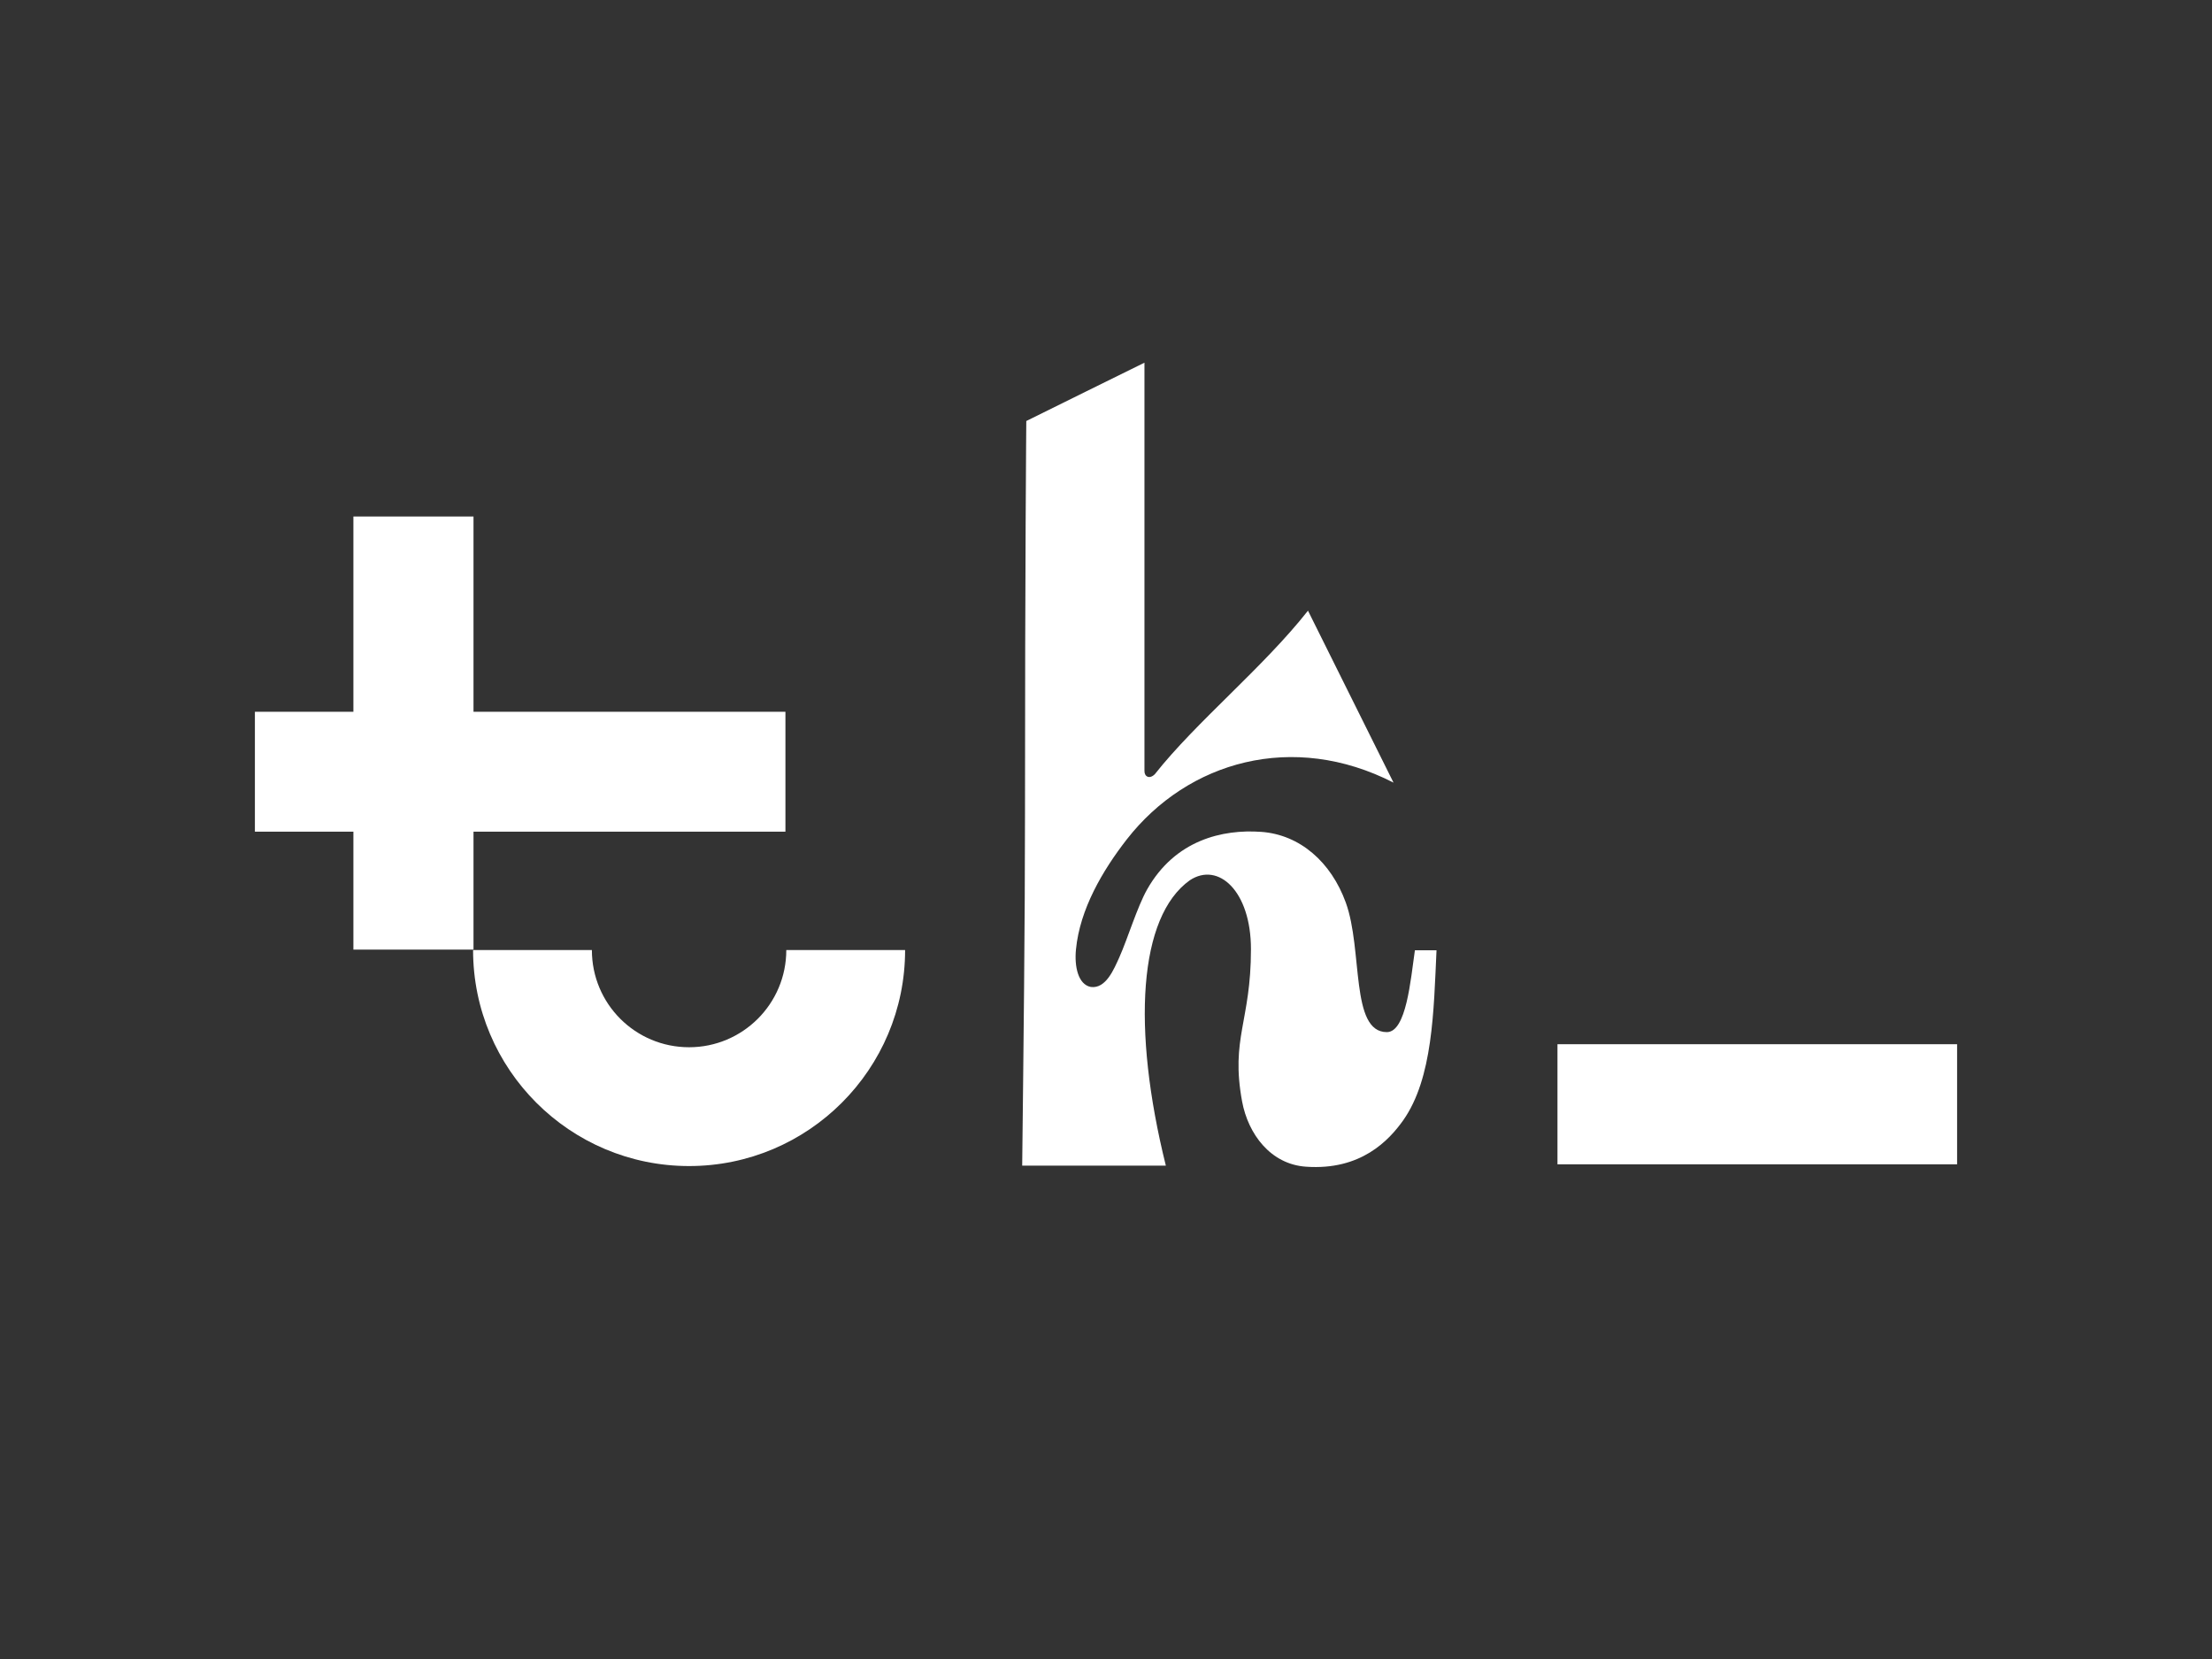
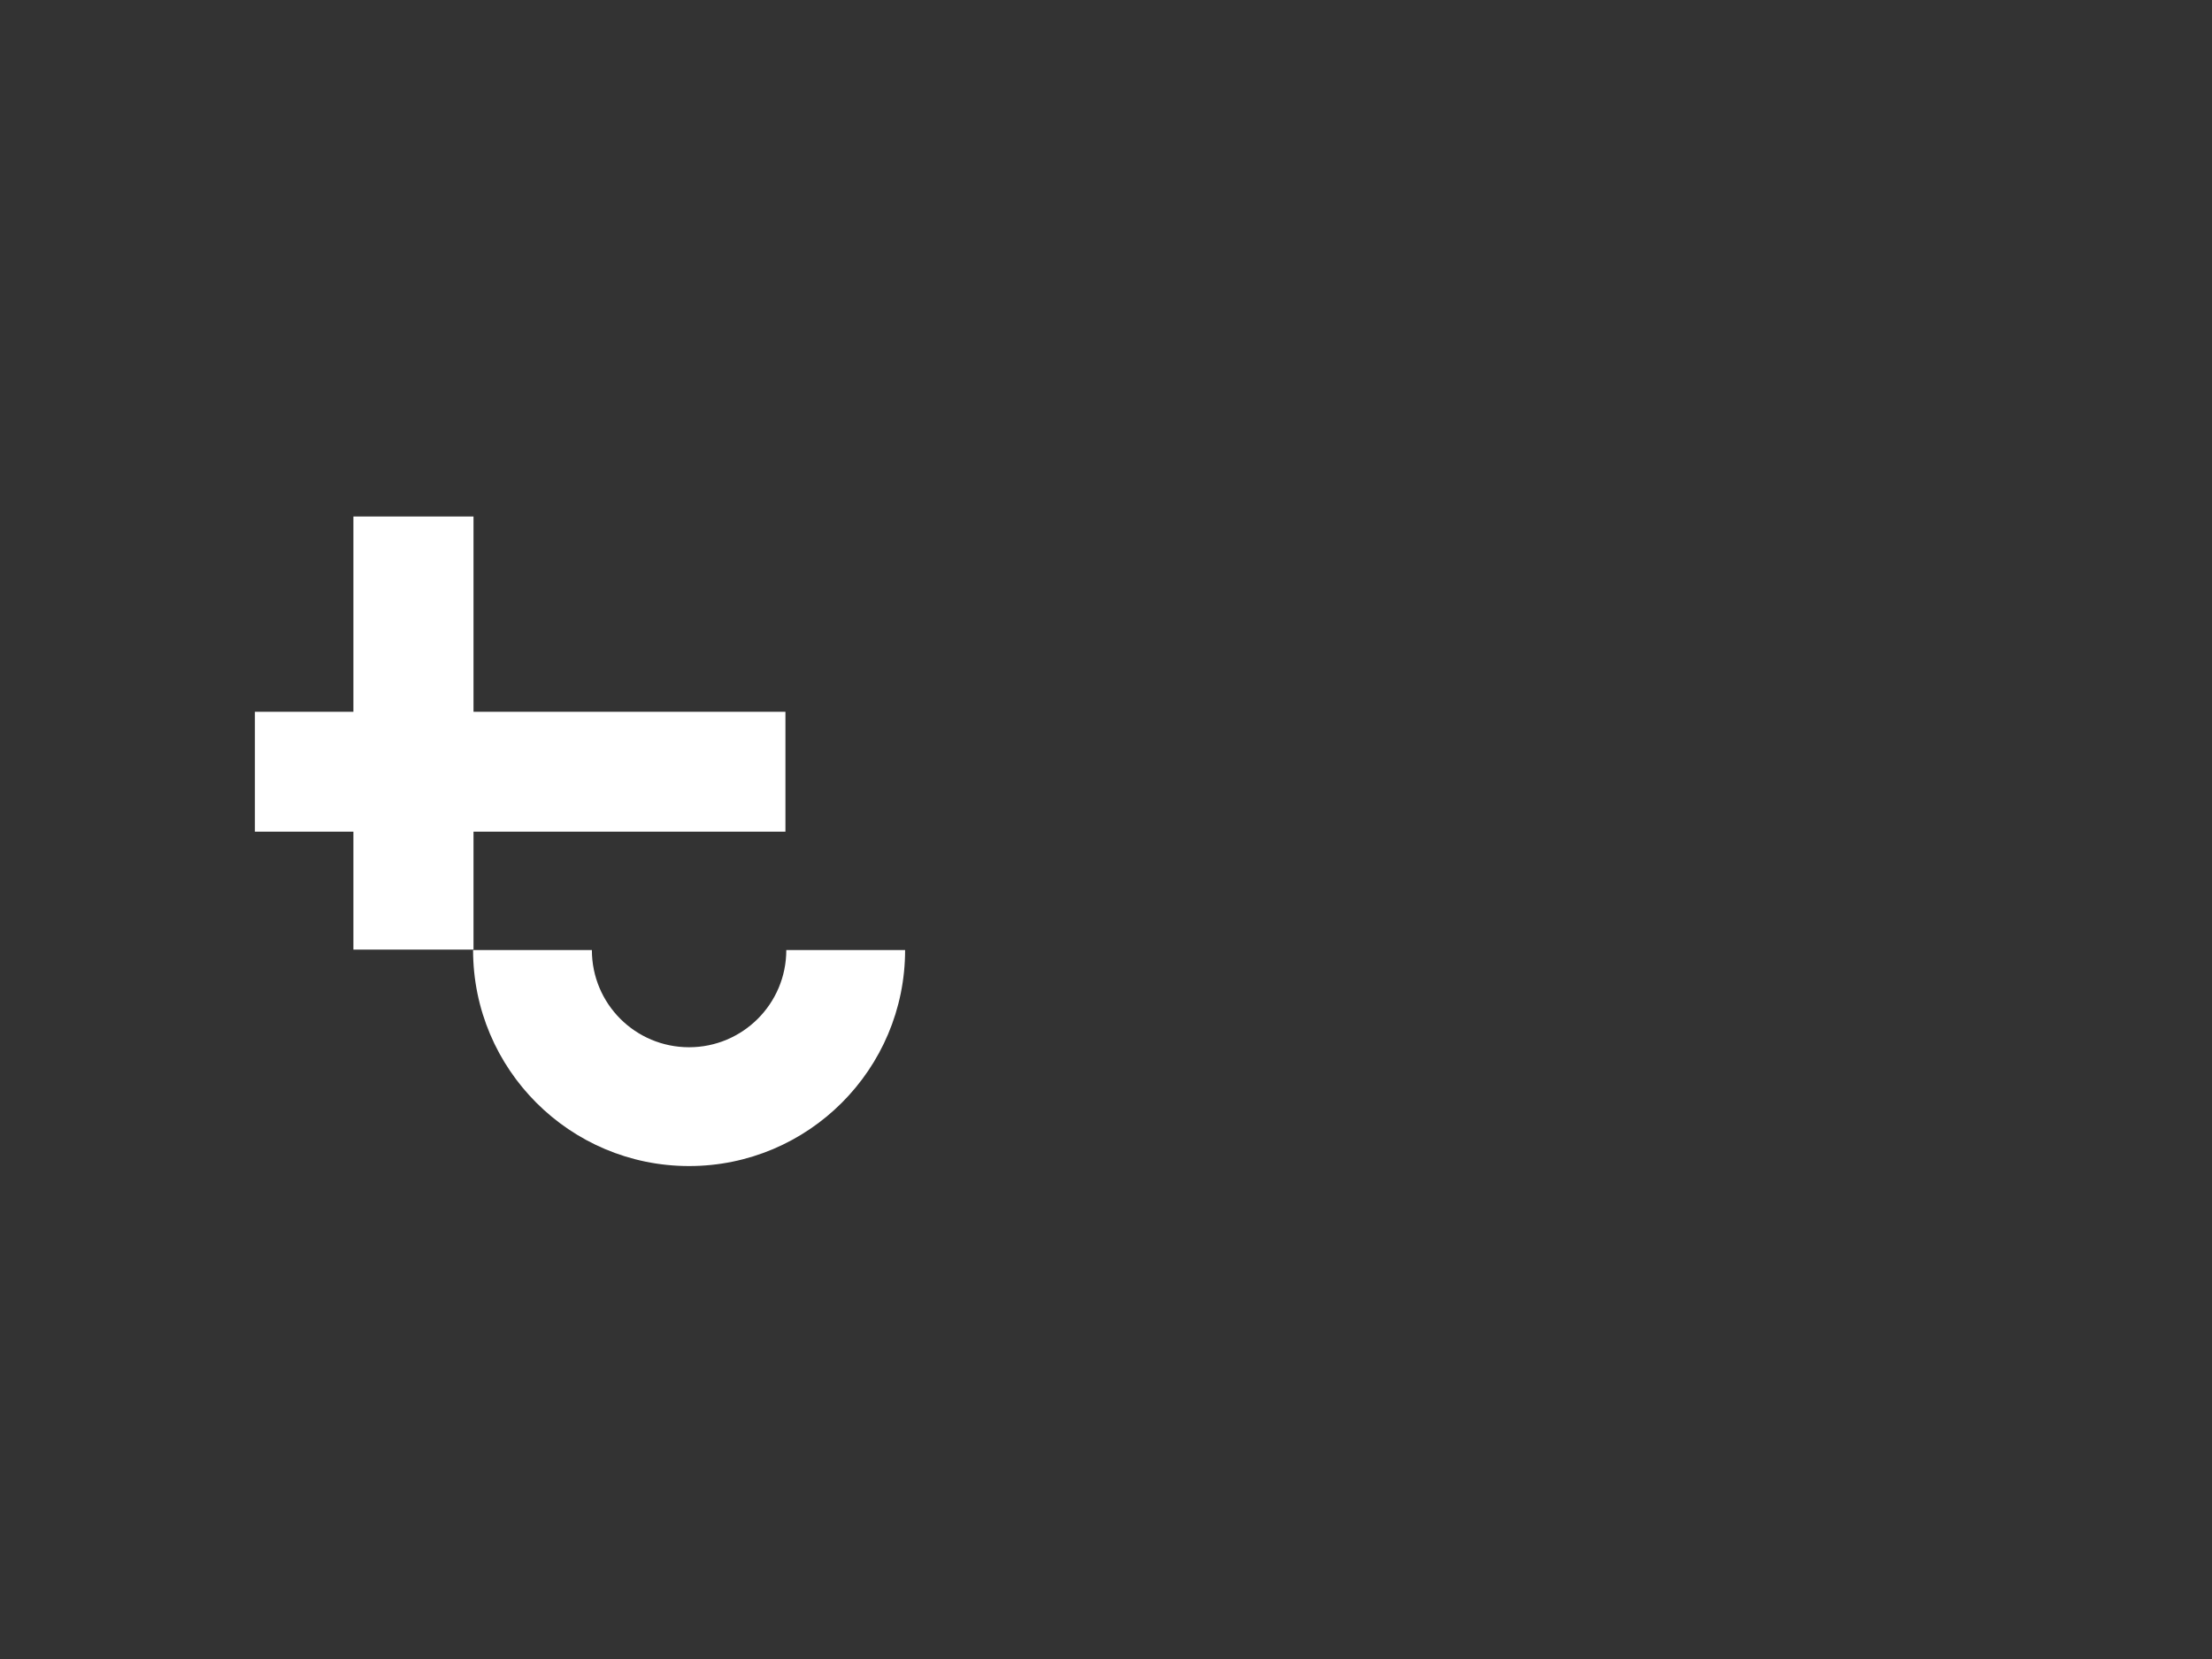
<svg xmlns="http://www.w3.org/2000/svg" version="1.1" id="Ebene_2" x="0px" y="0px" viewBox="0 0 1024 768" style="enable-background:new 0 0 1024 768;" xml:space="preserve">
  <rect x="0" y="0" width="1024" height="768" fill="#333333" stroke="none" />
  <style type="text/css">
	.st0{opacity:0.42;}
	.st1{fill:#FFFFFF;}
</style>
  <g>
    <polygon class="st1" points="219.2,439.6 219.2,385 363.6,385 363.6,329.5 219.2,329.5 219.2,239.1 163.6,239.1 163.6,329.5    118,329.5 118,385 163.6,385 163.6,439.6  " />
-     <rect x="721" y="483.4" class="st1" width="185" height="55.6" />
-     <path class="st1" d="M642,477.8c-17,0-11-38-19-60c-6.8-18.7-21.2-31.4-39.1-32.7s-39.9,3.7-52.9,26.7c-4.6,8.2-9,22.8-12.8,31.3   c-2.5,5.5-6.2,14.7-13.2,13.8c-5.9-1.1-7.7-9.5-6.9-17.4c1.8-18.6,12.3-36.5,23.5-50.9c28.3-36.3,77-50.1,123.5-26.3   c-14.6-29.3-27.2-54.7-39.6-79.6c-20.7,26.3-51.8,51.5-70.9,75.7c-2.5,2.5-4.9,1.1-4.8-1.6c0-57.6,0-127.3,0-188.9   c-0.1,0-54.7,27-54.7,27s-0.6,66-0.6,181.7c0,50.9-0.7,109.9-1.3,163c23.8,0,36.1,0,66.5,0c-15.8-63.7-12.6-115.2,11.1-132.1   c13.2-8.7,28.3,5,28.3,31.9c0,33.5-9.5,41.2-4.1,70.5c2.8,15.1,13.2,29.1,29.6,30.2c25.4,1.8,38.4-12.2,45-21.5   c13.7-19.5,14.1-50.5,15.4-78.7H655C653,453.8,651,477.8,642,477.8z" />
    <path class="st1" d="M319,484.8c-24.9,0-45-20.1-45-45h-55c0,55.2,44.8,100,100,100s100-44.8,100-100h-55   C364,464.7,343.8,484.8,319,484.8z" />
  </g>
</svg>